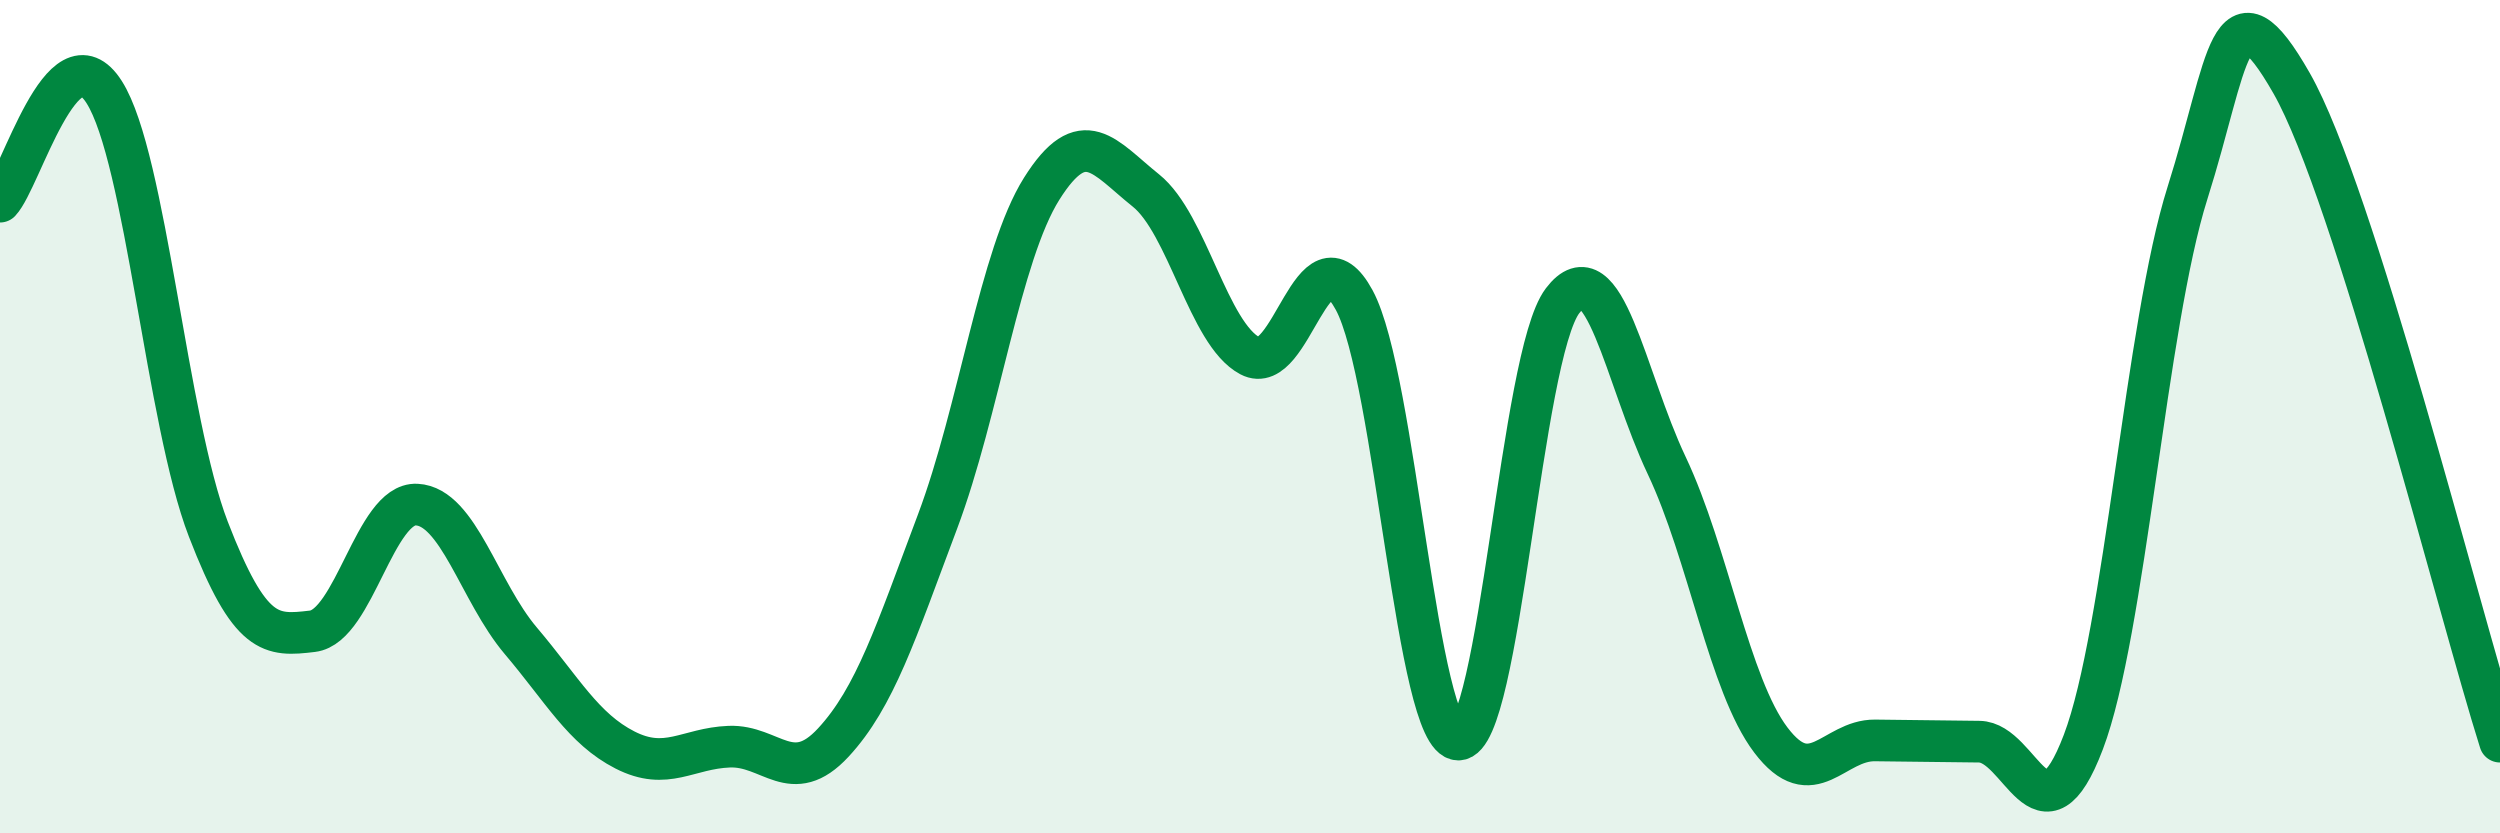
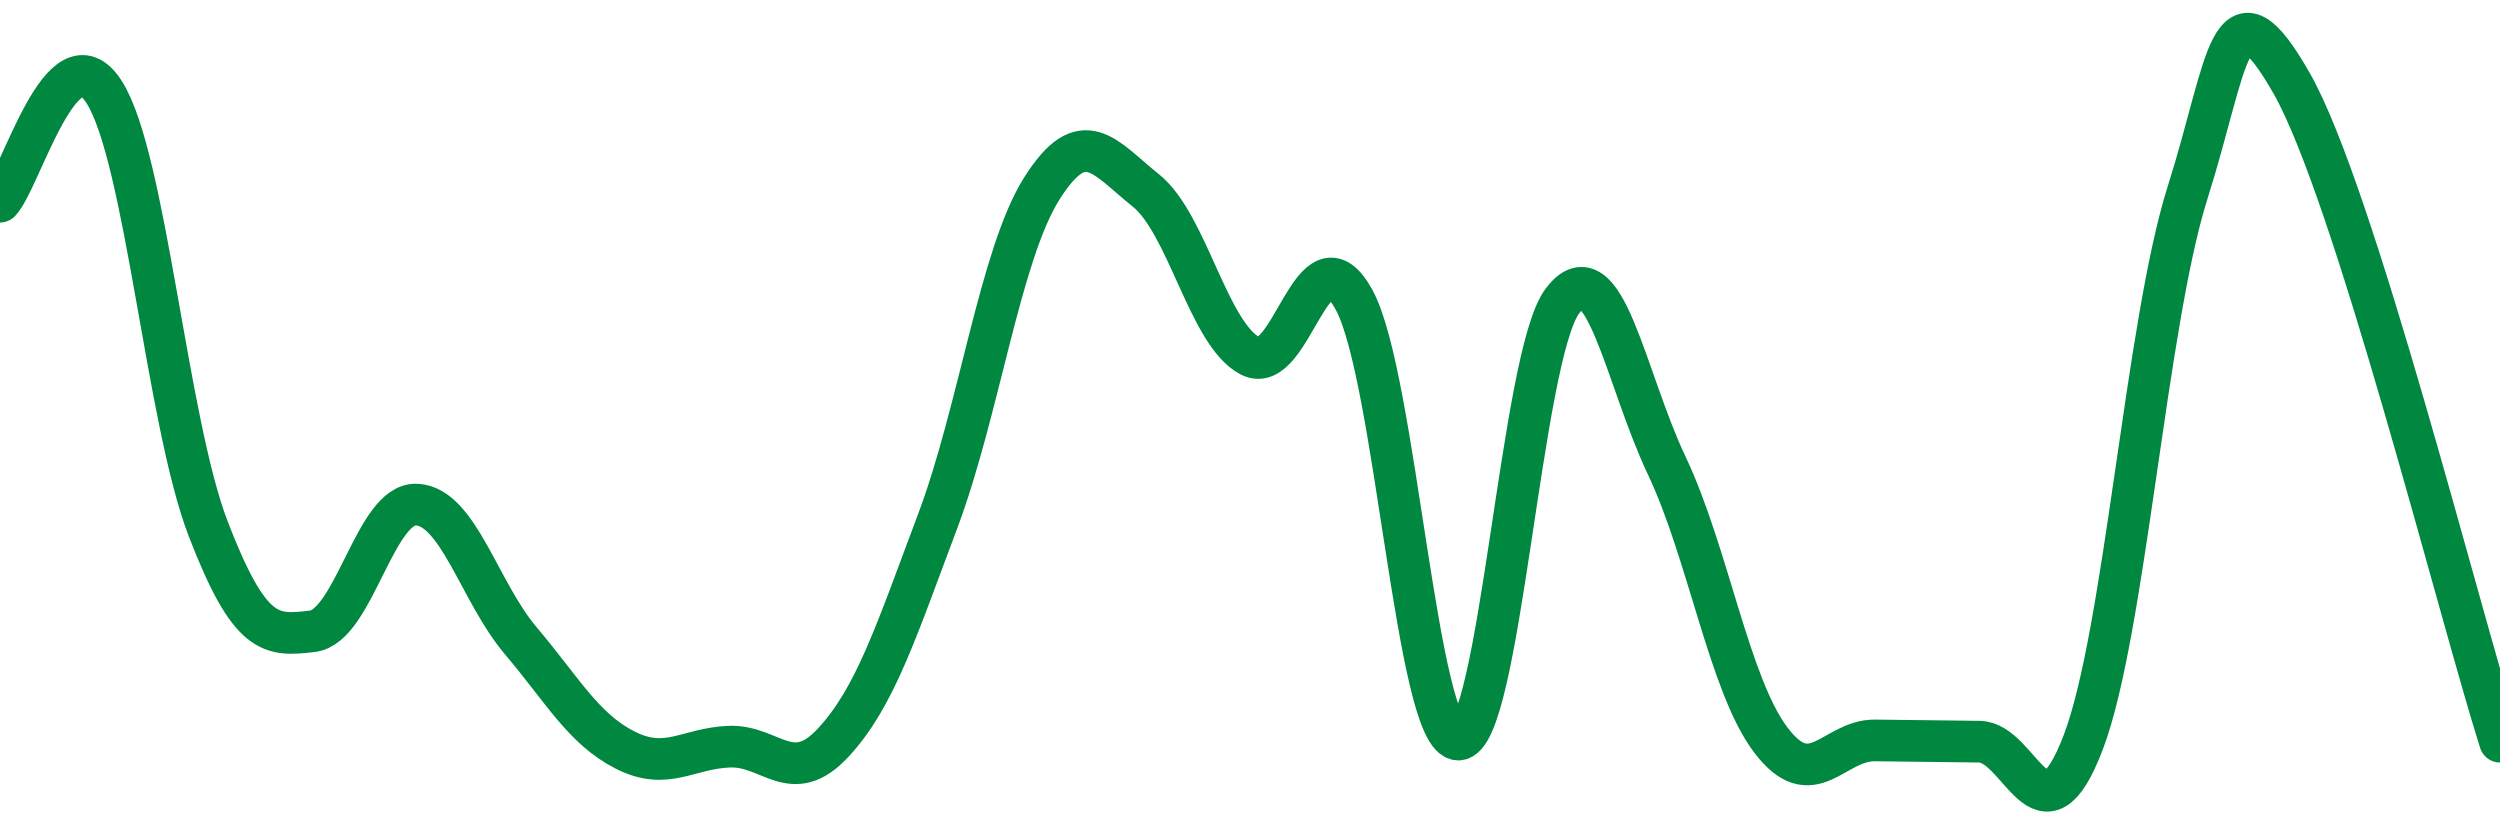
<svg xmlns="http://www.w3.org/2000/svg" width="60" height="20" viewBox="0 0 60 20">
-   <path d="M 0,4.84 C 0.5,4.31 1.5,0.64 2.5,2.21 C 3.5,3.78 4,10.11 5,12.7 C 6,15.29 6.5,15.27 7.5,15.15 C 8.5,15.03 9,12.06 10,12.11 C 11,12.16 11.5,14.2 12.5,15.38 C 13.5,16.56 14,17.49 15,18 C 16,18.51 16.5,17.96 17.5,17.92 C 18.5,17.88 19,18.9 20,17.82 C 21,16.74 21.5,15.18 22.5,12.52 C 23.5,9.86 24,6.12 25,4.53 C 26,2.94 26.5,3.77 27.5,4.57 C 28.5,5.37 29,8.01 30,8.54 C 31,9.07 31.5,5.36 32.5,7.2 C 33.5,9.04 34,17.75 35,17.75 C 36,17.75 36.5,8.54 37.5,7.22 C 38.5,5.9 39,9.06 40,11.17 C 41,13.28 41.5,16.44 42.5,17.76 C 43.5,19.08 44,17.76 45,17.77 C 46,17.78 46.5,17.79 47.5,17.8 C 48.5,17.81 49,20.44 50,17.81 C 51,15.18 51.5,7.79 52.5,4.63 C 53.5,1.47 53.5,-0.63 55,2 C 56.5,4.63 59,14.64 60,17.8L60 20L0 20Z" fill="#008740" opacity="0.1" stroke-linecap="round" stroke-linejoin="round" />
  <path d="M 0,4.84 C 0.5,4.31 1.5,0.64 2.5,2.21 C 3.5,3.78 4,10.11 5,12.7 C 6,15.29 6.5,15.27 7.5,15.15 C 8.5,15.03 9,12.06 10,12.11 C 11,12.16 11.5,14.2 12.5,15.38 C 13.5,16.56 14,17.49 15,18 C 16,18.51 16.5,17.96 17.5,17.92 C 18.5,17.88 19,18.9 20,17.82 C 21,16.74 21.5,15.18 22.5,12.52 C 23.5,9.86 24,6.12 25,4.53 C 26,2.94 26.5,3.77 27.5,4.57 C 28.5,5.37 29,8.01 30,8.54 C 31,9.07 31.5,5.36 32.5,7.2 C 33.5,9.04 34,17.75 35,17.75 C 36,17.75 36.5,8.54 37.5,7.22 C 38.5,5.9 39,9.06 40,11.17 C 41,13.28 41.5,16.44 42.5,17.76 C 43.5,19.08 44,17.76 45,17.77 C 46,17.78 46.5,17.79 47.5,17.8 C 48.5,17.81 49,20.44 50,17.81 C 51,15.18 51.5,7.79 52.5,4.63 C 53.5,1.47 53.5,-0.63 55,2 C 56.5,4.63 59,14.64 60,17.8" stroke="#008740" stroke-width="1" fill="none" stroke-linecap="round" stroke-linejoin="round" />
</svg>